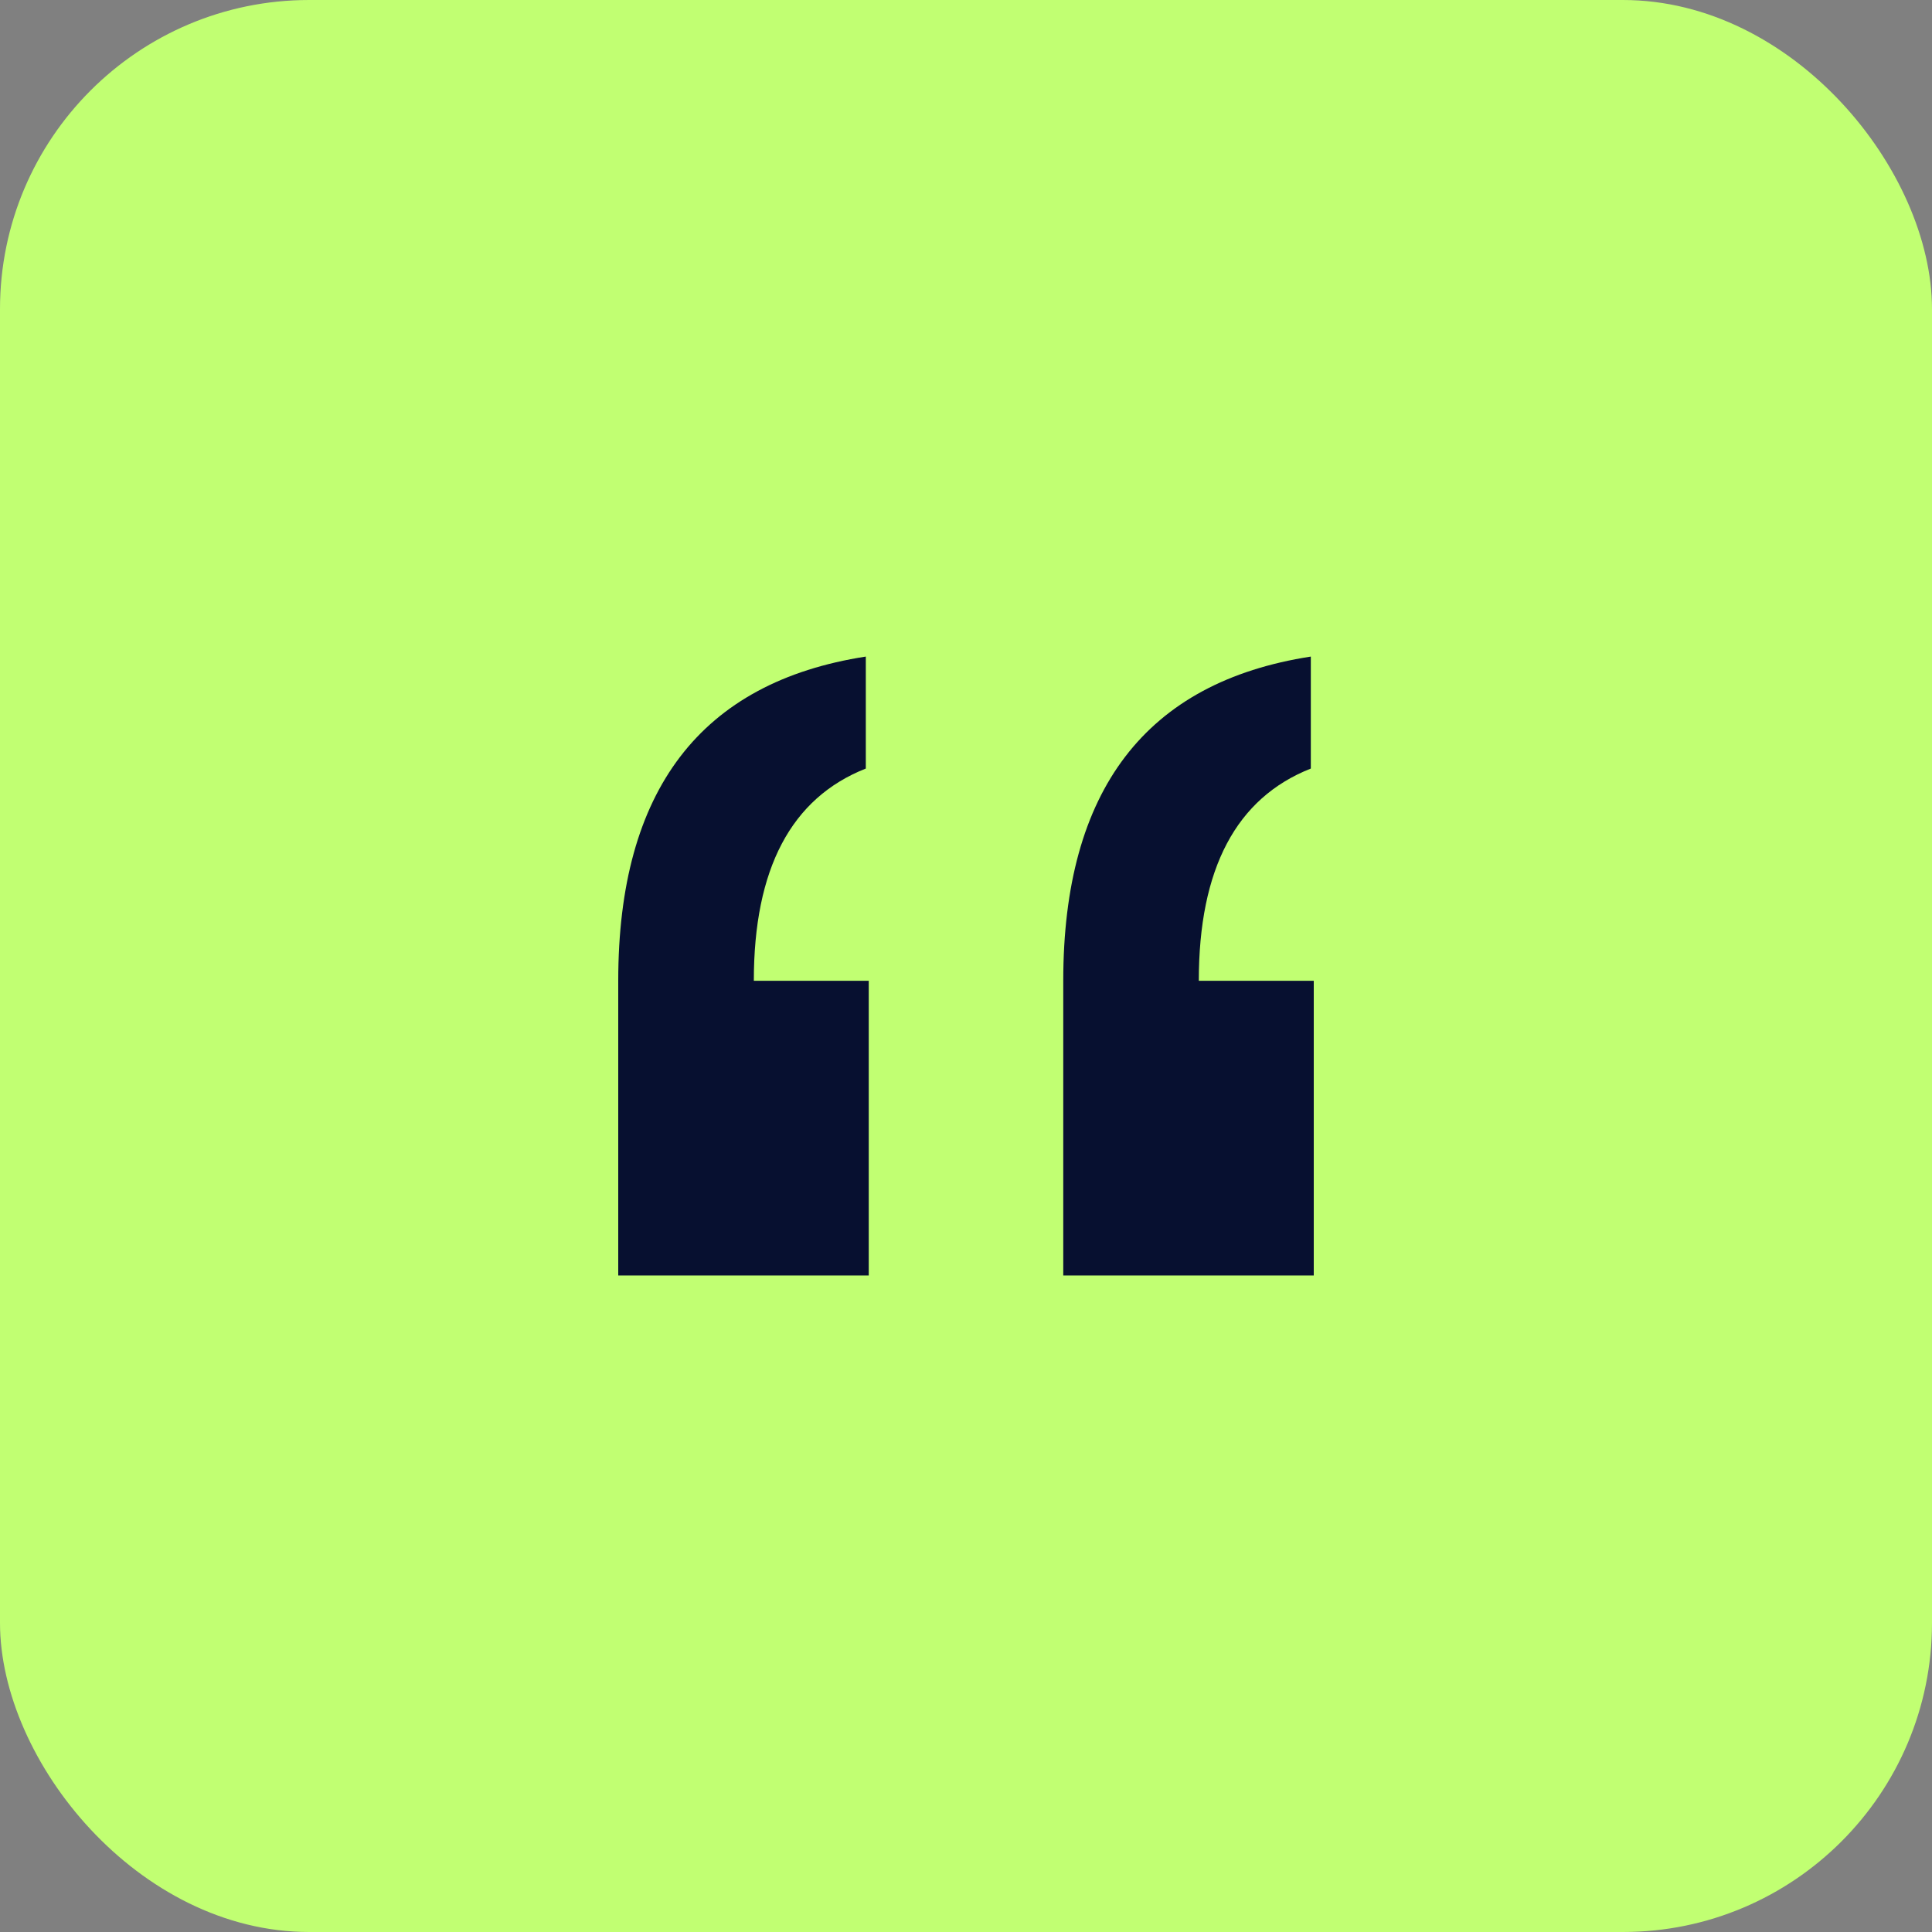
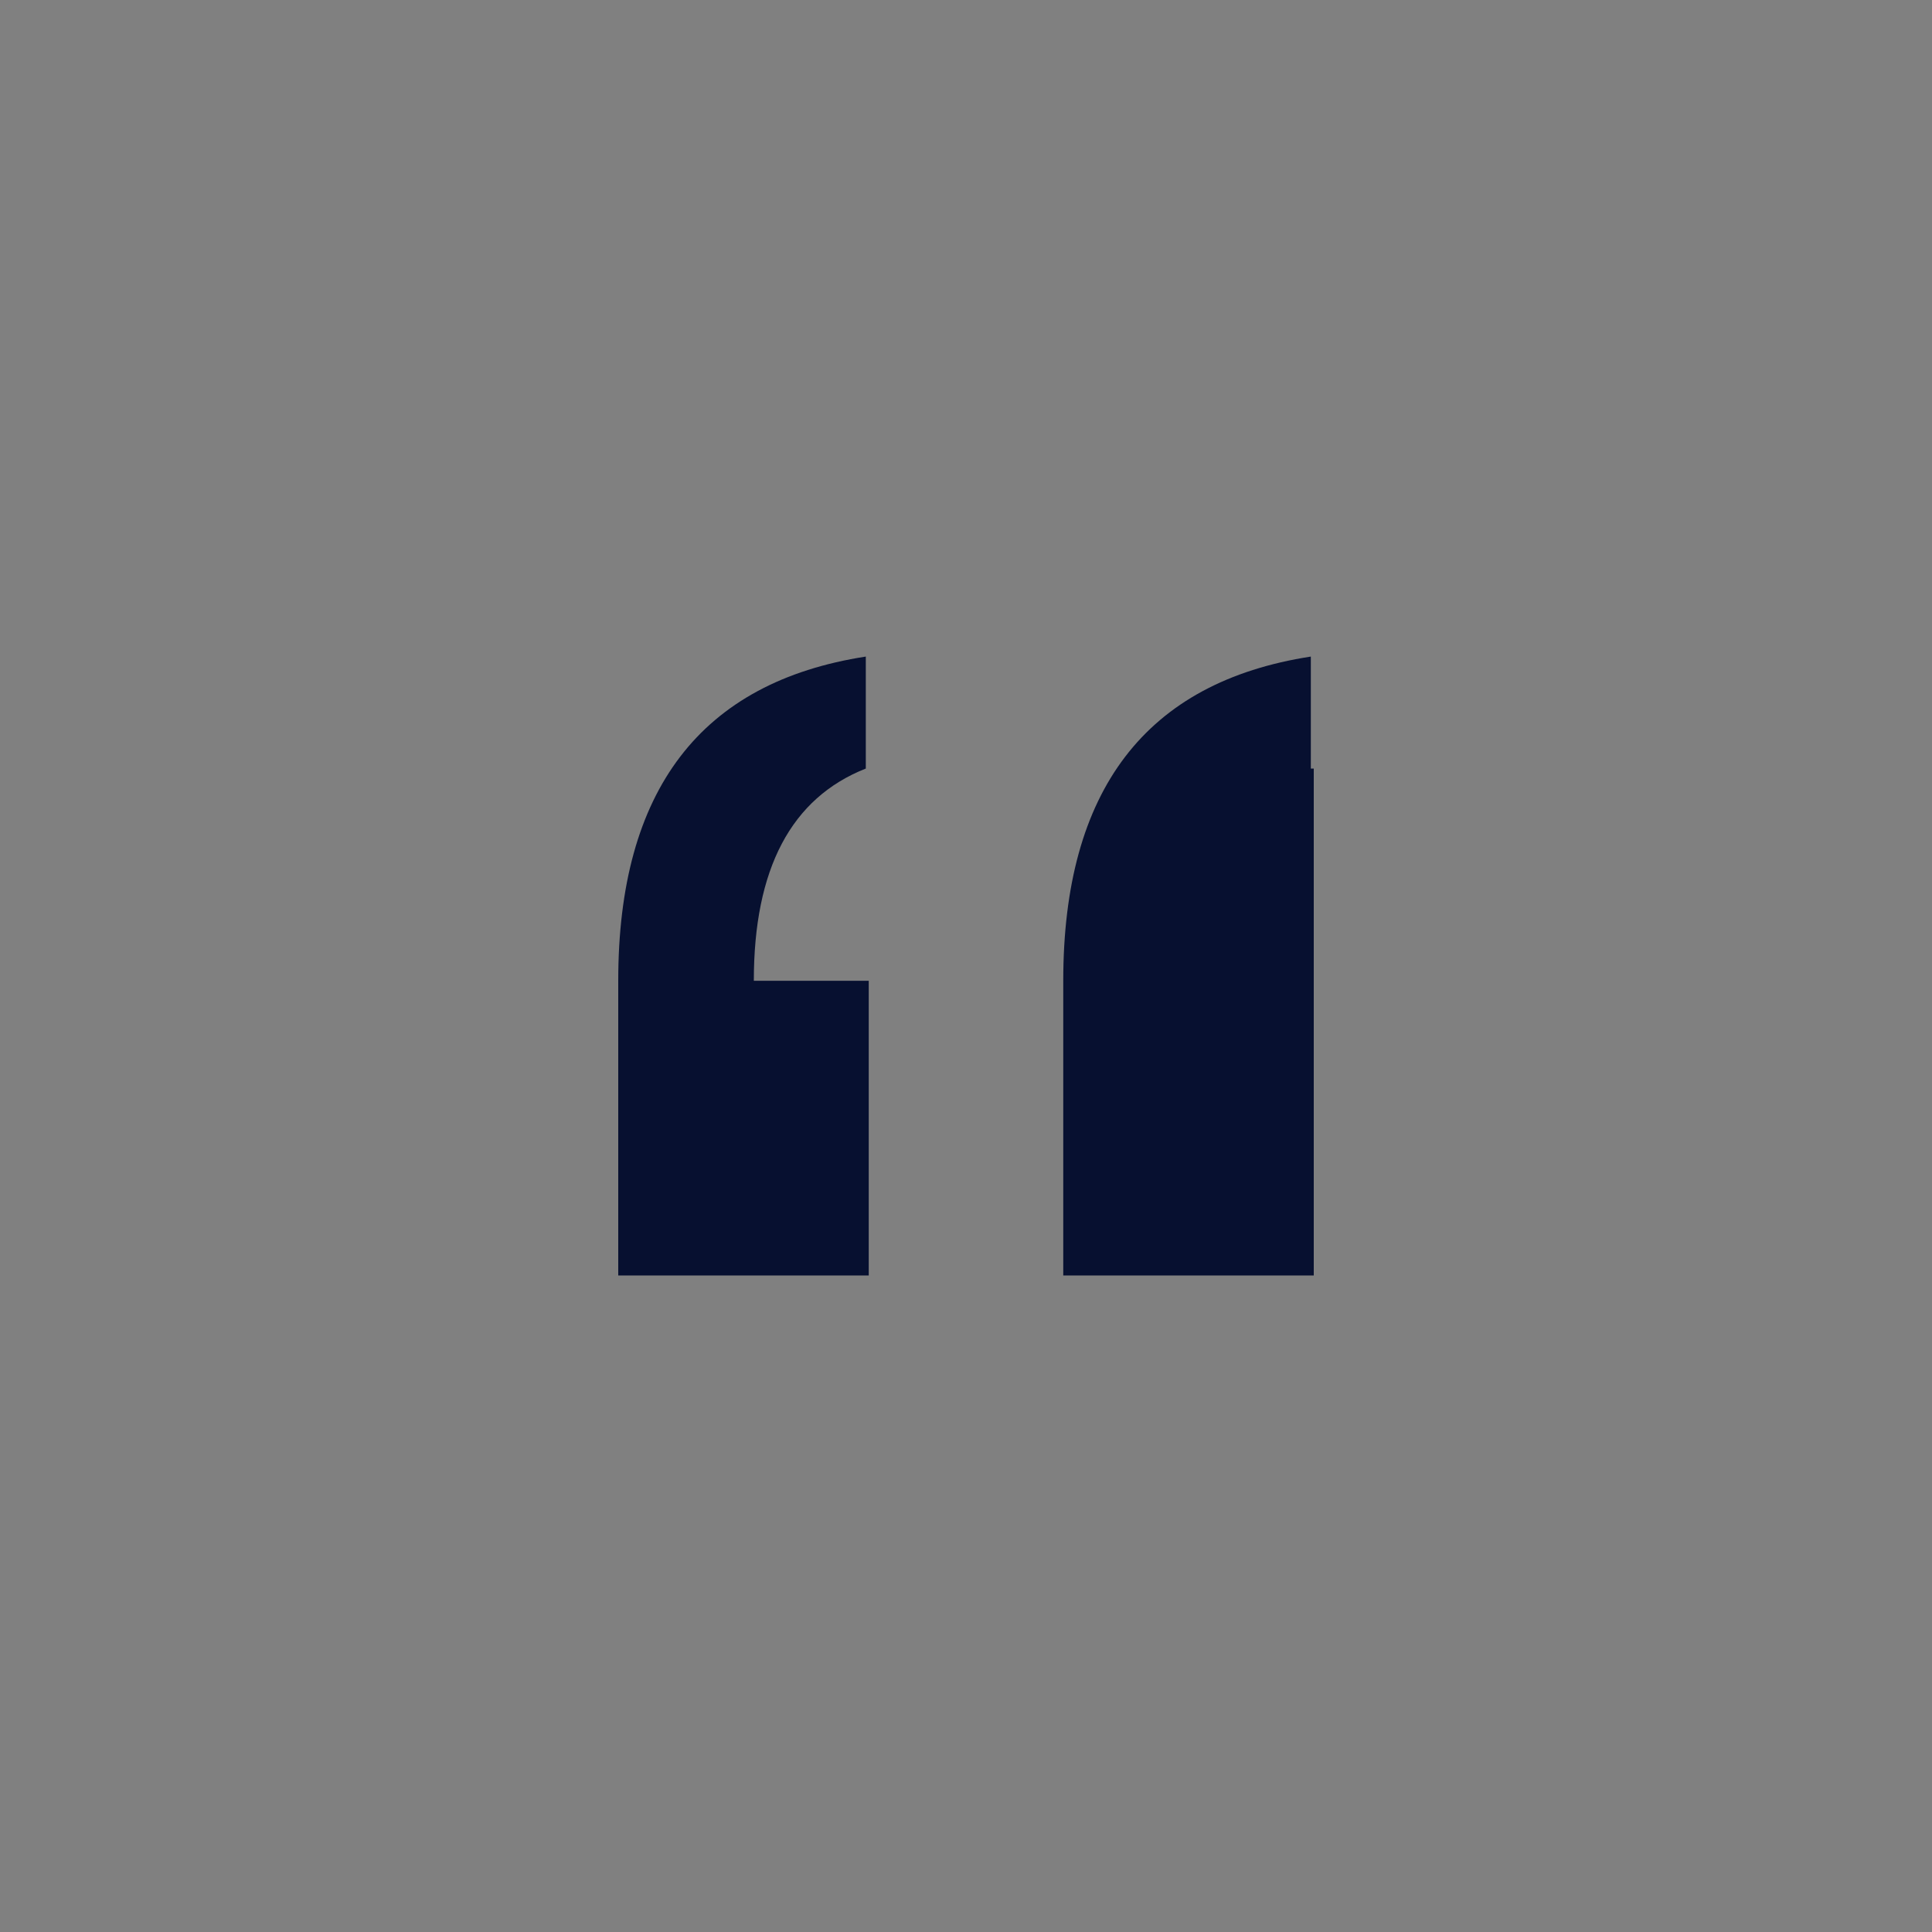
<svg xmlns="http://www.w3.org/2000/svg" width="50" height="50" viewBox="0 0 50 50" fill="none">
  <rect x="0" y="0" width="50" height="50" fill="#808080" stroke="none" />
-   <rect width="50" height="50" rx="8" fill="#C1FF72" />
-   <path d="M16 33.009V25.382C16 20.45 18.136 17.653 22.407 16.992V19.89C20.475 20.653 19.509 22.484 19.509 25.382H22.483V33.009H16ZM27.517 33.009V25.382C27.517 20.45 29.652 17.653 33.924 16.992V19.89C31.991 20.653 31.025 22.484 31.025 25.382H34V33.009H27.517Z" fill="#071030" />
+   <path d="M16 33.009V25.382C16 20.45 18.136 17.653 22.407 16.992V19.89C20.475 20.653 19.509 22.484 19.509 25.382H22.483V33.009H16ZM27.517 33.009V25.382C27.517 20.45 29.652 17.653 33.924 16.992V19.89H34V33.009H27.517Z" fill="#071030" />
</svg>